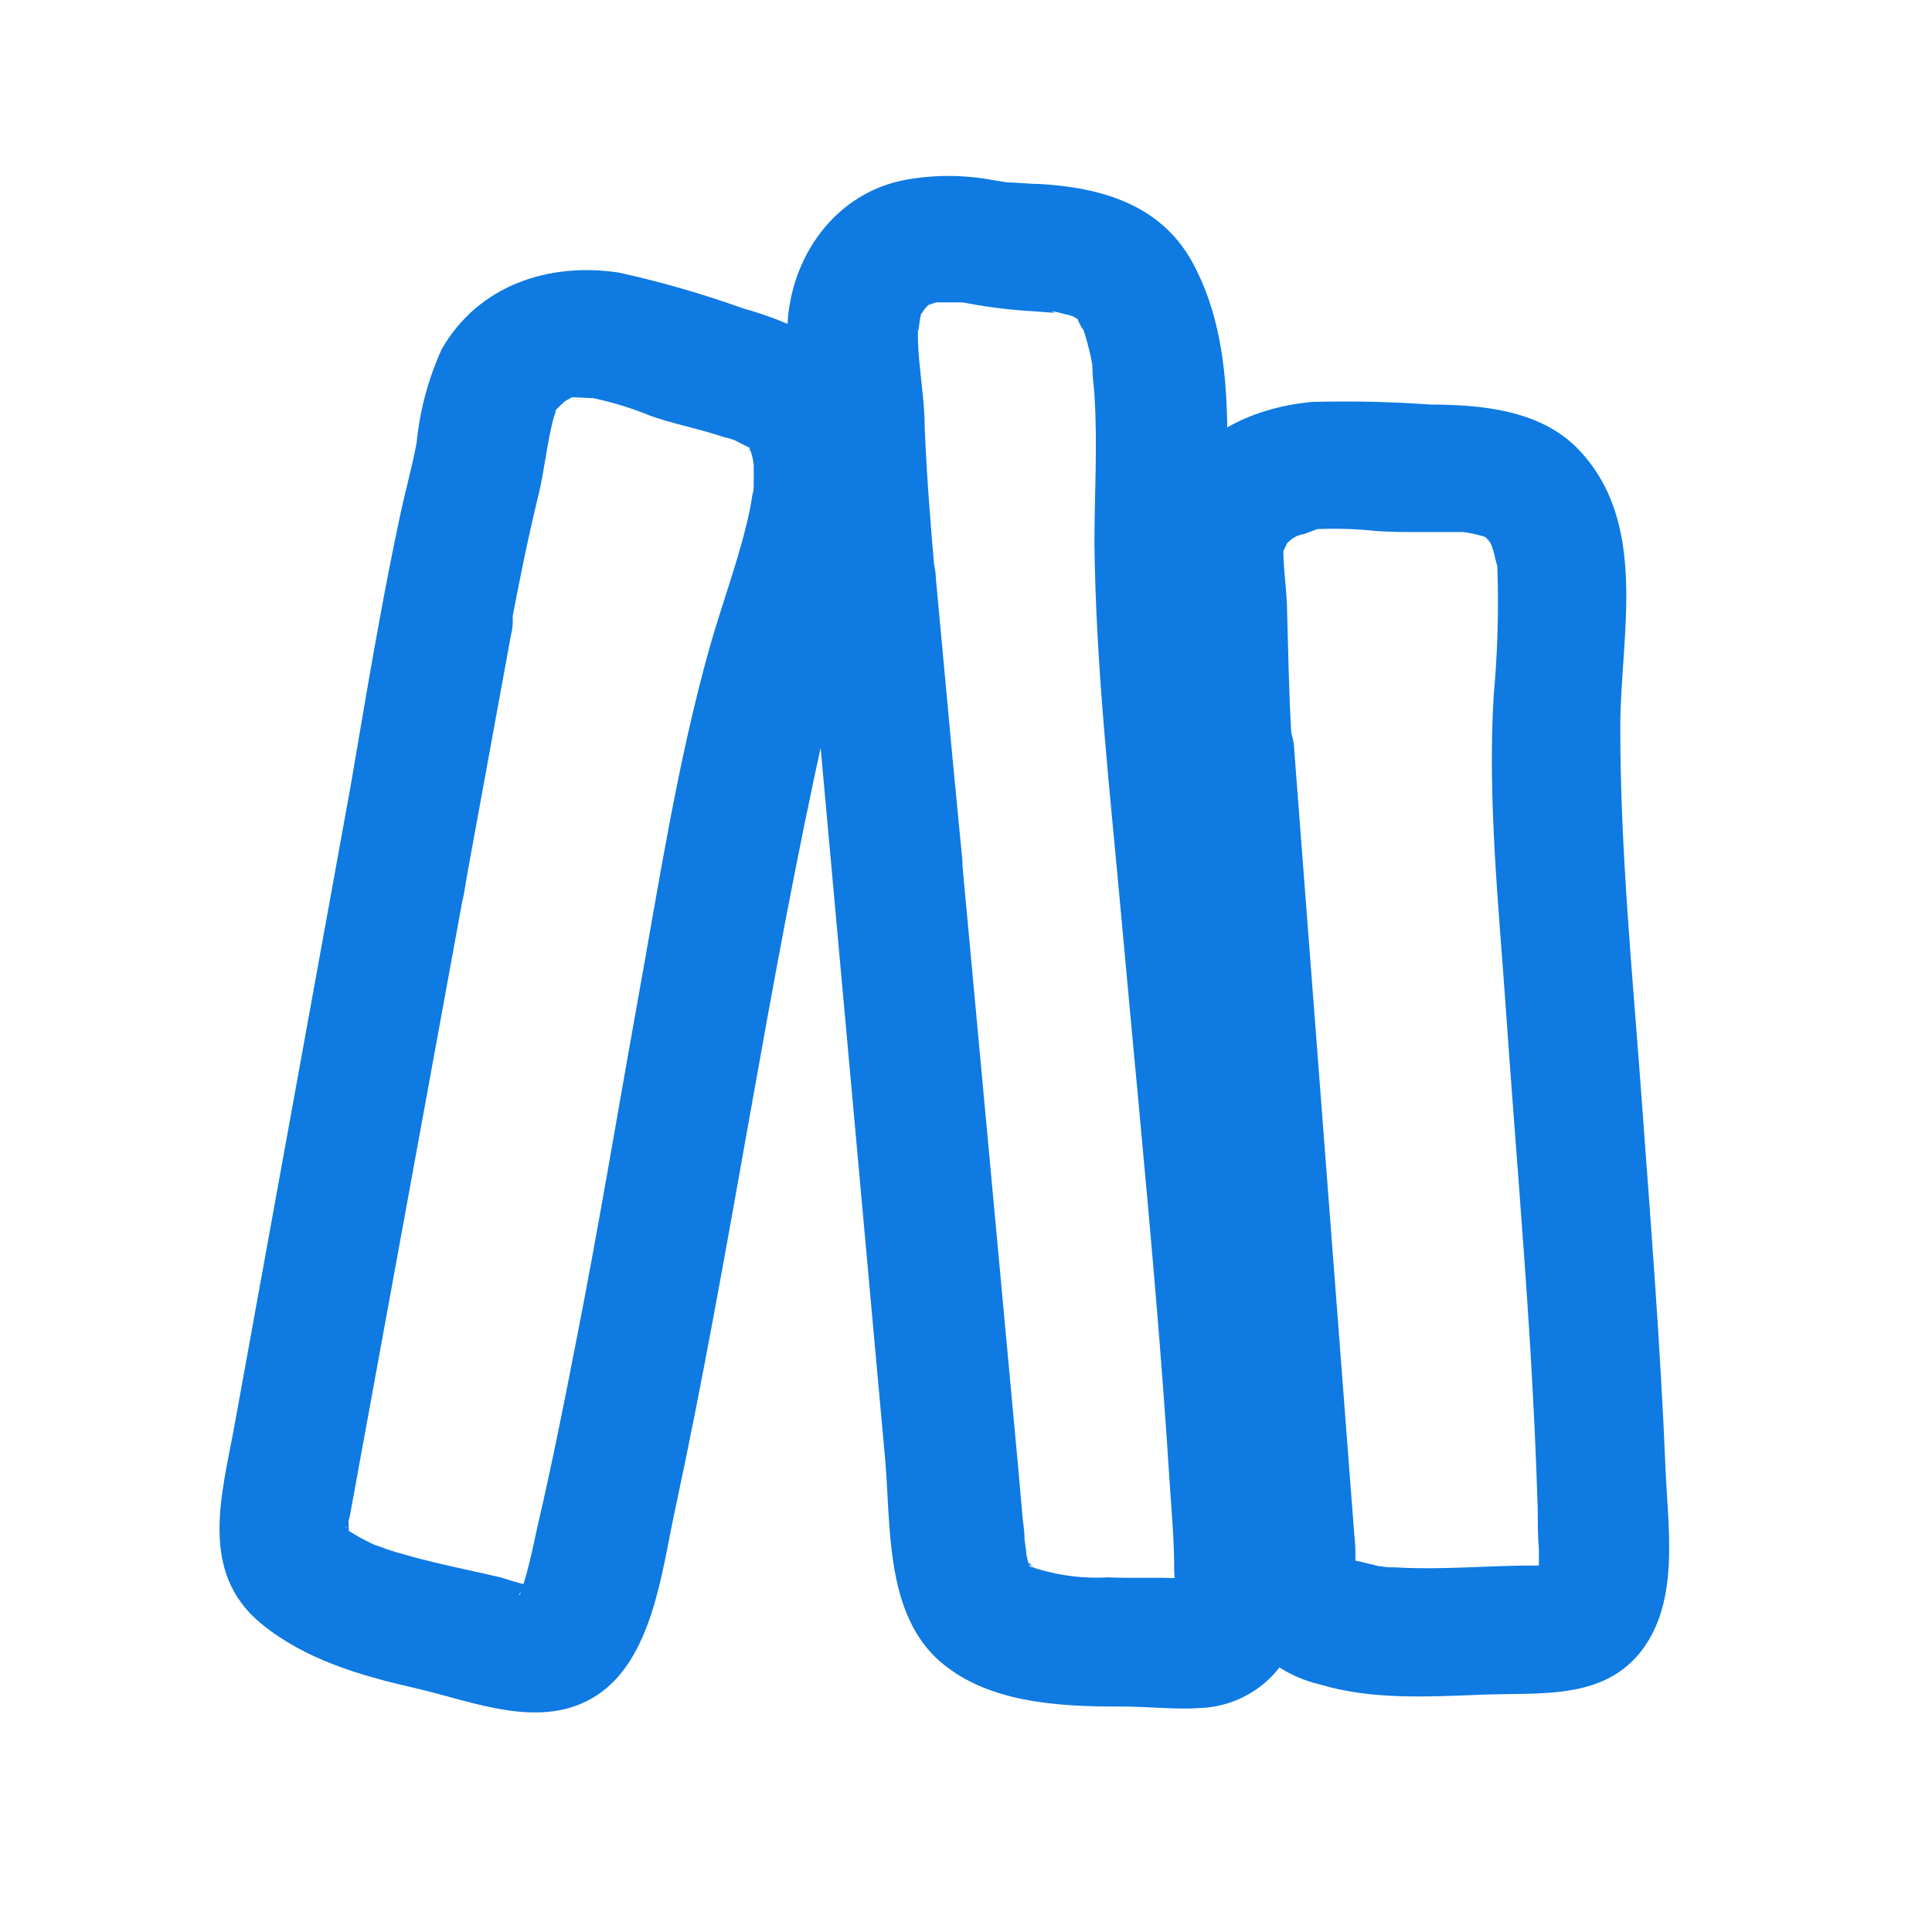
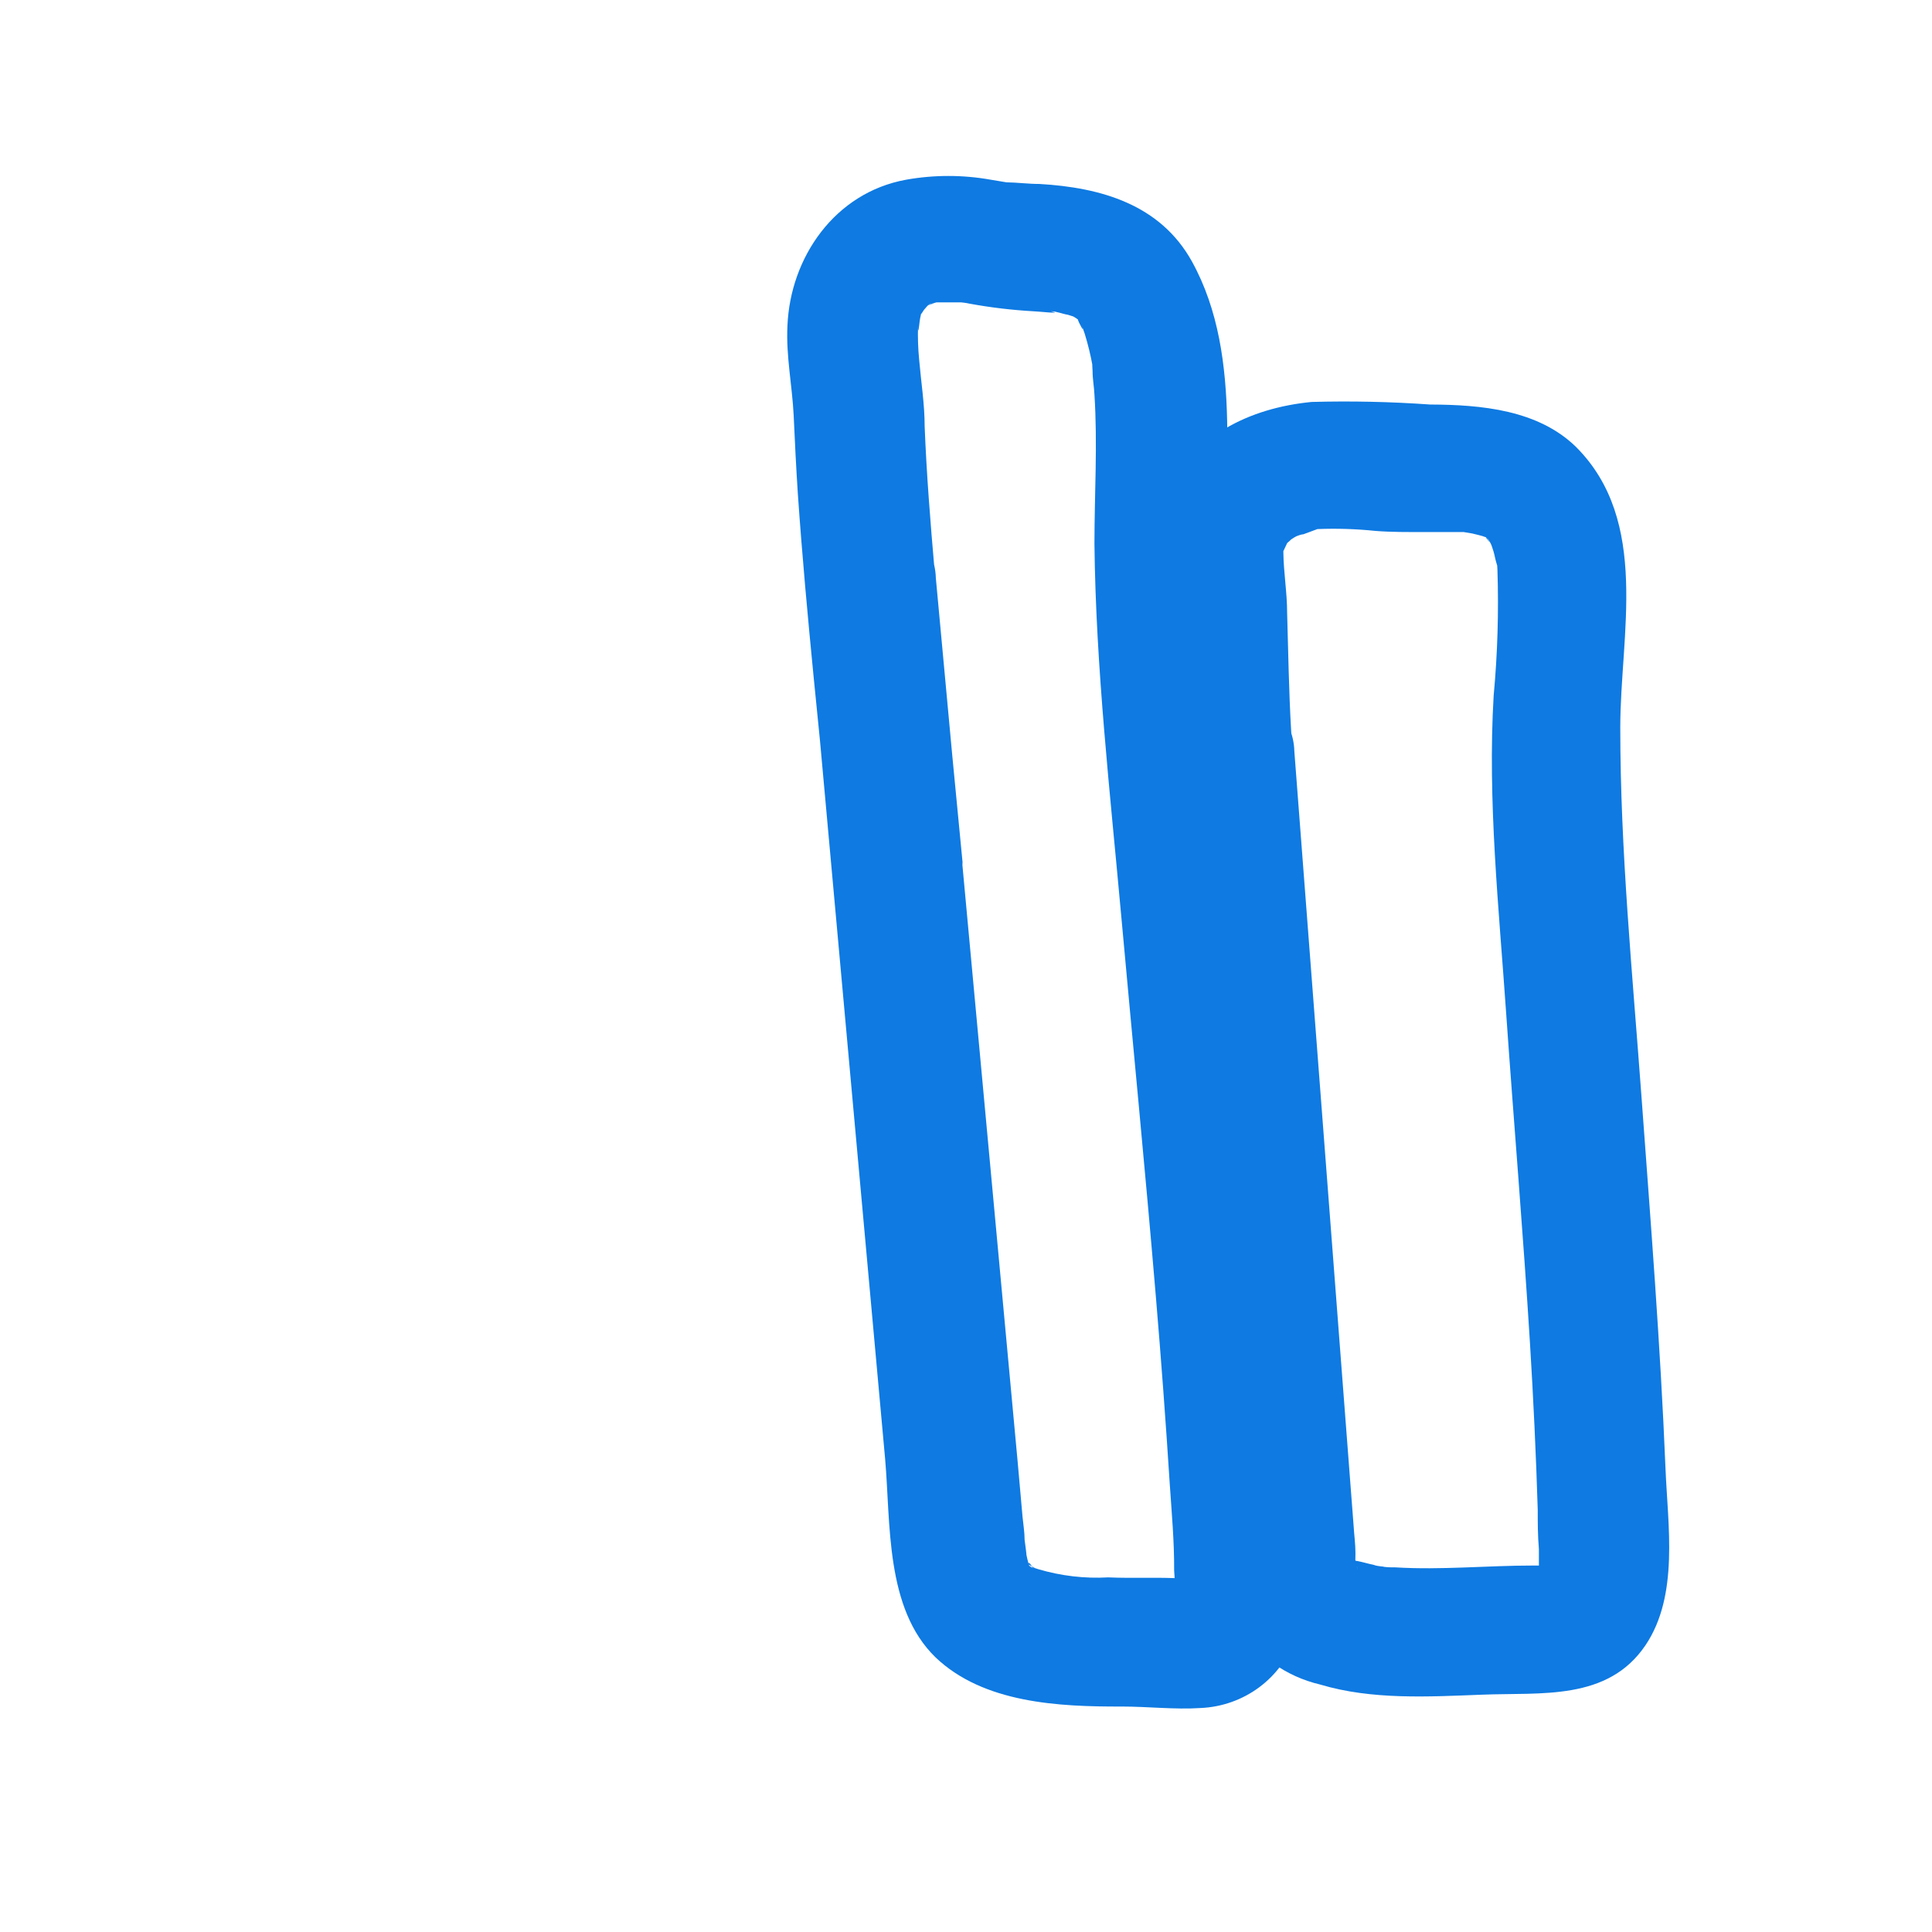
<svg xmlns="http://www.w3.org/2000/svg" width="60" height="60" viewBox="0 0 60 60" fill="none">
  <g clip-path="url(#clip0_8817_109995)">
    <path d="M36.141 23.333L37.863 47.521C37.934 48.509 37.934 49.584 38.451 50.481C38.728 50.937 39.096 51.335 39.533 51.65C39.971 51.965 40.468 52.19 40.996 52.314C42.607 52.797 44.364 52.693 46.022 52.63C47.862 52.555 49.926 52.831 51.101 51.096C52.148 49.544 51.795 47.372 51.724 45.613C51.566 41.757 51.26 37.912 50.978 34.062C50.696 30.212 50.319 26.413 50.319 22.591C50.319 19.718 51.254 16.189 48.944 13.879C47.768 12.73 46.005 12.569 44.417 12.563C43.191 12.476 41.961 12.449 40.732 12.483C38.798 12.672 37.028 13.54 36.205 15.356C35.824 16.319 35.71 17.364 35.876 18.385C35.941 19.12 35.917 19.862 35.941 20.597C36.052 23.965 36.411 27.321 36.664 30.683C36.677 31.204 36.895 31.701 37.273 32.07C37.65 32.439 38.158 32.652 38.692 32.666C39.228 32.661 39.741 32.451 40.121 32.08C40.5 31.709 40.715 31.207 40.72 30.683C40.52 28.016 40.261 25.35 40.097 22.677C40.026 21.465 40.009 20.252 39.973 19.034C39.973 18.402 39.862 17.776 39.856 17.149C39.856 16.741 39.856 16.988 39.821 17.149C39.738 17.379 39.979 16.856 39.973 16.867C40.126 16.735 40.144 16.707 40.026 16.793C39.909 16.879 39.932 16.862 40.097 16.753C40.261 16.643 40.297 16.638 40.397 16.592C40.032 16.77 40.361 16.592 40.479 16.592L40.914 16.431C40.508 16.431 40.826 16.431 40.914 16.431C41.514 16.407 42.115 16.426 42.713 16.488C43.218 16.528 43.724 16.523 44.229 16.523H45.029H45.517C45.67 16.523 45.646 16.523 45.452 16.523L45.728 16.569C45.869 16.603 46.016 16.638 46.157 16.684C45.775 16.534 46.099 16.684 46.157 16.684C46.157 16.741 46.54 16.833 46.157 16.684C46.469 17.097 45.981 16.517 46.205 16.735C46.275 16.804 46.428 17.172 46.263 16.793C46.309 16.9 46.348 17.009 46.381 17.12C46.416 17.235 46.434 17.356 46.469 17.471C46.587 17.896 46.469 17.264 46.504 17.689C46.547 18.995 46.508 20.302 46.387 21.603C46.193 24.867 46.551 28.212 46.775 31.464C47.016 34.913 47.304 38.297 47.515 41.717C47.621 43.441 47.703 45.165 47.756 46.889C47.756 47.297 47.756 47.699 47.792 48.107C47.792 48.251 47.792 48.4 47.792 48.55C47.792 49.159 47.85 48.446 47.792 48.768V48.871C47.721 49.107 47.715 49.13 47.792 48.946C47.715 48.946 48.967 48.216 48.244 48.619C47.992 48.762 48.039 48.653 48.203 48.619C48.003 48.619 47.803 48.619 47.615 48.619C46.187 48.619 44.758 48.762 43.336 48.676C43.183 48.676 43.03 48.676 42.883 48.642C43.183 48.676 42.742 48.642 42.672 48.601C42.501 48.567 42.337 48.515 42.166 48.481C41.995 48.446 41.837 48.481 42.078 48.481L41.89 48.383L42.142 48.653L42.172 48.762C42.138 48.663 42.112 48.561 42.095 48.458C42.025 48.101 42.095 48.871 42.095 48.239C42.095 47.952 42.054 47.665 42.037 47.377L40.197 23.333C40.185 22.811 39.967 22.313 39.589 21.944C39.212 21.574 38.703 21.362 38.169 21.35C37.632 21.355 37.119 21.565 36.74 21.936C36.36 22.306 36.145 22.808 36.141 23.333Z" fill="#0E7AE2" />
-     <path d="M11.921 18.73L7.277 44.297C6.889 46.418 6.16 48.826 8.118 50.429C9.476 51.538 11.186 52.038 12.879 52.423C14.696 52.837 16.812 53.768 18.529 52.653C20.245 51.538 20.545 48.866 20.945 46.981C22.691 38.878 23.819 30.666 25.63 22.574C26.353 19.316 28.569 15.466 26.929 12.173C26.194 10.696 24.578 10.006 23.073 9.575C21.815 9.125 20.529 8.754 19.222 8.466C17.024 8.133 14.854 8.868 13.72 10.839C13.299 11.765 13.035 12.751 12.938 13.759C12.785 14.558 12.562 15.345 12.397 16.144C11.651 19.666 11.11 23.224 10.481 26.764C10.352 27.271 10.428 27.807 10.691 28.261C10.955 28.716 11.387 29.054 11.898 29.206C12.873 29.471 14.208 28.884 14.396 27.821C14.896 24.948 15.354 22.12 15.895 19.276C16.142 17.971 16.407 16.661 16.724 15.368C16.889 14.69 16.959 13.994 17.112 13.316C17.145 13.145 17.19 12.976 17.247 12.811C17.312 12.604 17.018 12.954 17.312 12.69C17.153 12.834 17.394 12.604 17.406 12.586C17.588 12.426 17.6 12.408 17.447 12.523C17.549 12.455 17.655 12.394 17.764 12.339C17.418 12.46 17.688 12.38 17.764 12.339C18.282 12.184 17.512 12.339 17.841 12.339C17.976 12.339 18.717 12.397 18.299 12.339C18.952 12.47 19.59 12.662 20.204 12.914C20.715 13.098 21.25 13.219 21.774 13.362C22.038 13.431 22.303 13.518 22.561 13.598C22.661 13.598 23.026 13.782 22.667 13.598C22.826 13.667 22.973 13.759 23.131 13.834C23.543 14.023 22.955 13.586 23.243 13.908C23.414 14.104 23.243 14.006 23.243 13.868C23.302 14.31 23.196 13.655 23.29 13.931C23.337 14.075 23.372 14.213 23.408 14.362C23.32 13.983 23.408 14.362 23.408 14.471C23.408 14.581 23.408 14.793 23.408 14.954C23.408 15.115 23.408 15.224 23.378 15.356C23.414 15.023 23.32 15.678 23.302 15.759C22.996 17.253 22.438 18.684 22.026 20.149C21.045 23.661 20.48 27.327 19.834 30.913C19.187 34.499 18.576 38.212 17.858 41.832C17.494 43.711 17.118 45.579 16.683 47.447C16.601 47.826 16.524 48.2 16.424 48.596C16.371 48.814 16.312 49.027 16.242 49.245C16.113 49.653 16.177 49.447 16.201 49.36C16.089 49.74 16.077 49.429 16.265 49.395C16.421 49.35 16.58 49.321 16.741 49.309C16.343 49.227 15.951 49.122 15.566 48.992C14.913 48.837 14.261 48.705 13.608 48.55C13.256 48.464 12.897 48.378 12.55 48.274C12.374 48.228 12.203 48.176 12.033 48.119C12.033 48.119 11.445 47.895 11.727 48.021C11.424 47.887 11.132 47.731 10.851 47.556L10.722 47.406C10.869 47.516 10.887 47.527 10.781 47.406C10.781 47.171 10.728 47.567 10.828 47.55V47.406C10.828 46.832 10.775 47.562 10.881 46.993L11.163 45.447L15.866 19.735C15.993 19.229 15.916 18.695 15.653 18.242C15.39 17.789 14.959 17.451 14.449 17.299C13.467 17.035 12.145 17.621 11.951 18.684L11.921 18.73Z" fill="#0E7AE2" />
    <path d="M25.007 17.948L27.488 45.303C27.664 47.309 27.488 49.947 29.052 51.469C30.545 52.895 32.879 53.004 34.842 52.998C35.647 52.998 36.482 53.096 37.287 53.044C37.945 53.015 38.579 52.791 39.103 52.402C39.628 52.013 40.02 51.477 40.227 50.866C40.498 49.972 40.591 49.036 40.503 48.108C40.444 46.895 40.362 45.682 40.274 44.476C39.686 35.723 38.581 27.005 38.093 18.241C37.91 14.954 38.681 11.138 37.017 8.121C36.035 6.351 34.195 5.823 32.279 5.713C31.938 5.713 31.597 5.667 31.256 5.662C30.745 5.662 31.679 5.759 31.256 5.662L30.768 5.581C29.899 5.426 29.009 5.426 28.14 5.581C25.924 5.983 24.543 7.995 24.455 10.115C24.407 11.046 24.602 11.972 24.648 12.897C24.684 13.713 24.725 14.523 24.778 15.339C25.042 19.155 25.477 22.959 25.836 26.77C25.849 27.291 26.067 27.788 26.445 28.157C26.822 28.526 27.33 28.739 27.864 28.752C28.401 28.748 28.914 28.538 29.293 28.167C29.672 27.796 29.888 27.294 29.892 26.77C29.604 23.741 29.304 20.718 29.022 17.69C28.893 16.207 28.775 14.724 28.716 13.242C28.716 12.552 28.605 11.868 28.546 11.179C28.511 10.825 28.499 10.47 28.511 10.115C28.511 10.535 28.558 9.943 28.575 9.886C28.664 9.523 28.493 9.954 28.681 9.644C28.987 9.161 28.44 9.937 28.781 9.523C28.869 9.409 29.052 9.38 28.734 9.523C28.875 9.449 29.24 9.363 28.793 9.472L29.081 9.391C29.528 9.248 28.669 9.391 29.146 9.391H29.54H29.927C29.387 9.351 29.963 9.391 30.086 9.426C30.75 9.549 31.422 9.629 32.097 9.667C32.214 9.667 33.072 9.765 32.637 9.667C32.814 9.667 32.99 9.748 33.166 9.776L33.331 9.828C33.114 9.73 33.12 9.73 33.331 9.828L33.472 9.914C33.29 9.782 33.296 9.776 33.472 9.914C33.255 9.501 33.431 9.954 33.472 9.914C33.472 9.972 33.748 10.489 33.566 10.041C33.613 10.15 33.654 10.265 33.69 10.374C33.79 10.7 33.871 11.032 33.931 11.368C33.995 11.736 33.89 10.897 33.931 11.529C33.931 11.771 33.978 12.012 33.989 12.253C34.089 13.799 33.989 15.345 33.989 16.891C34.031 20.747 34.477 24.632 34.824 28.477C35.171 32.321 35.565 36.315 35.894 40.24C36.059 42.194 36.204 44.148 36.329 46.102C36.388 46.987 36.47 47.883 36.464 48.769C36.485 49.002 36.485 49.236 36.464 49.47C36.523 49.171 36.27 49.671 36.464 49.504C36.658 49.337 36.823 49.205 36.976 49.062C37.223 49.027 37.229 49.016 36.976 49.021H36.705C35.941 48.975 35.183 49.021 34.419 48.987C33.686 49.028 32.952 48.942 32.249 48.734C31.573 48.521 32.379 48.774 32.061 48.654C31.961 48.613 31.697 48.383 31.961 48.619C31.861 48.349 32.226 48.855 31.961 48.619C31.917 48.48 31.884 48.338 31.861 48.194C31.914 48.504 31.814 47.78 31.82 47.82C31.82 47.585 31.779 47.343 31.756 47.108L31.603 45.384L29.063 17.948C29.05 17.427 28.832 16.93 28.454 16.561C28.077 16.192 27.569 15.979 27.035 15.966C26.499 15.97 25.986 16.18 25.606 16.551C25.227 16.922 25.012 17.424 25.007 17.948Z" fill="#0E7AE2" />
  </g>
  <defs>
    <clipPath id="clip0_8817_109995">
      <rect width="45" height="47.727" fill="white" transform="translate(6.818 5.455)" />
    </clipPath>
  </defs>
</svg>